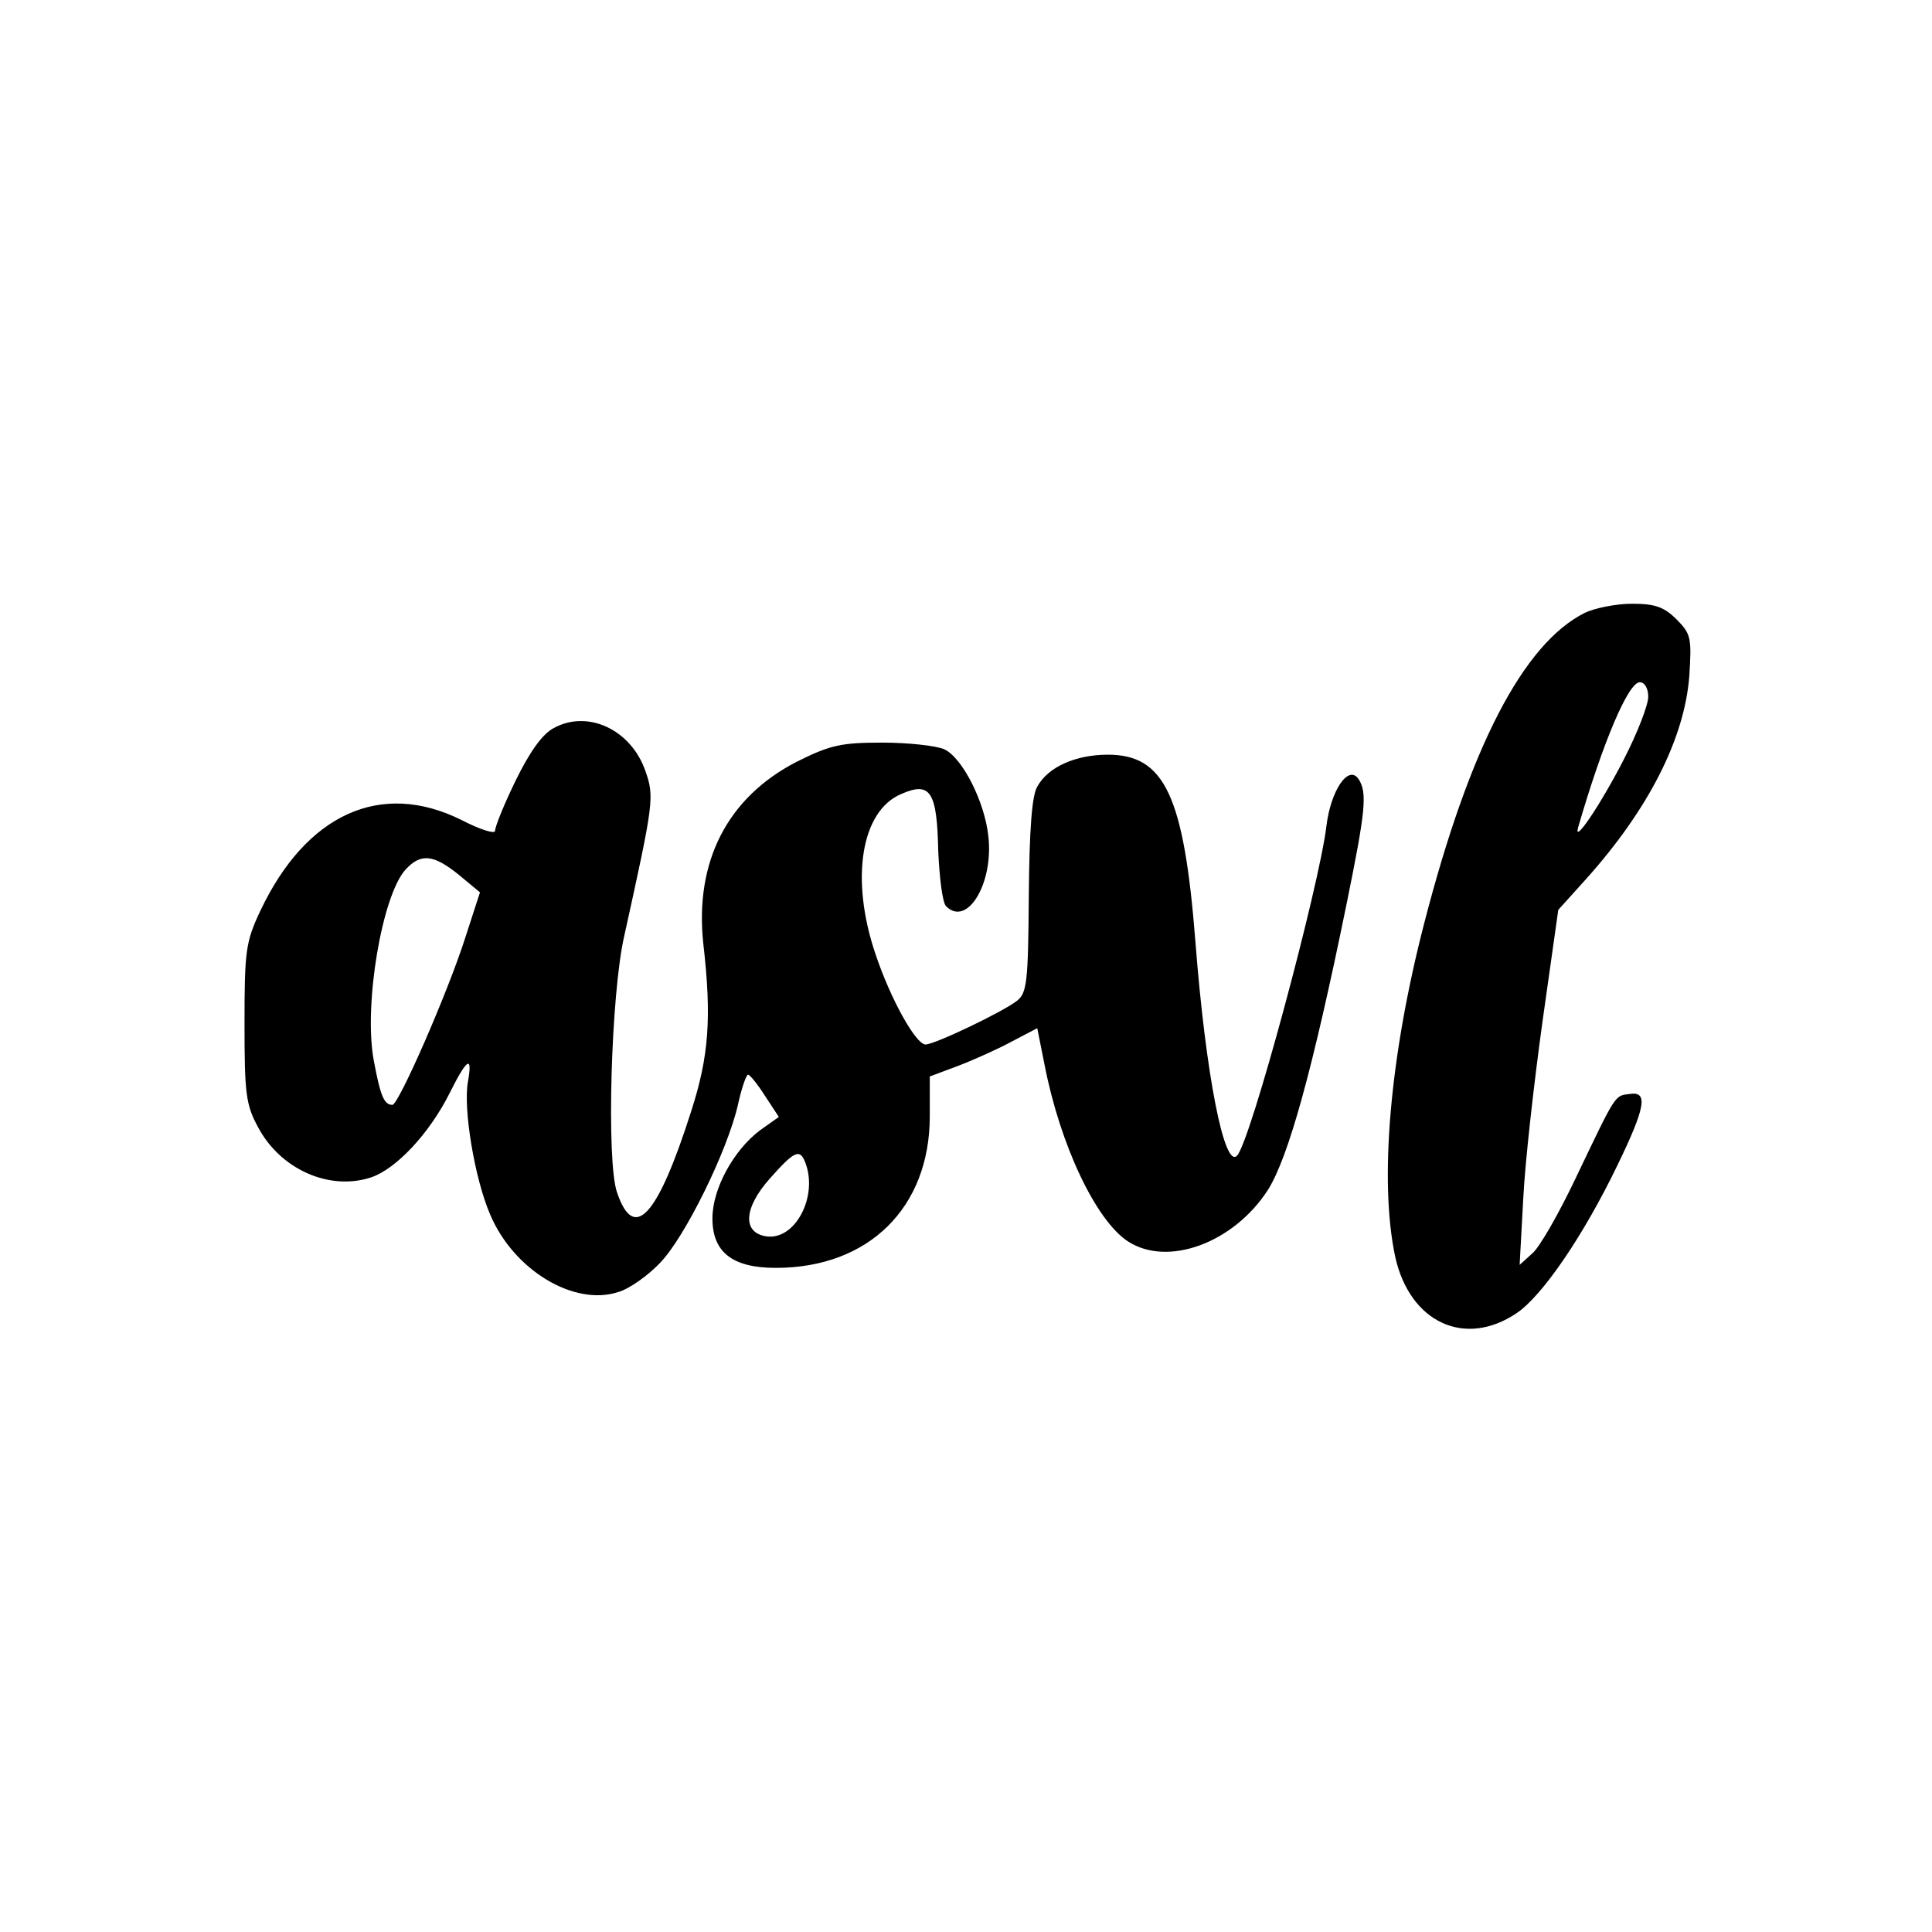
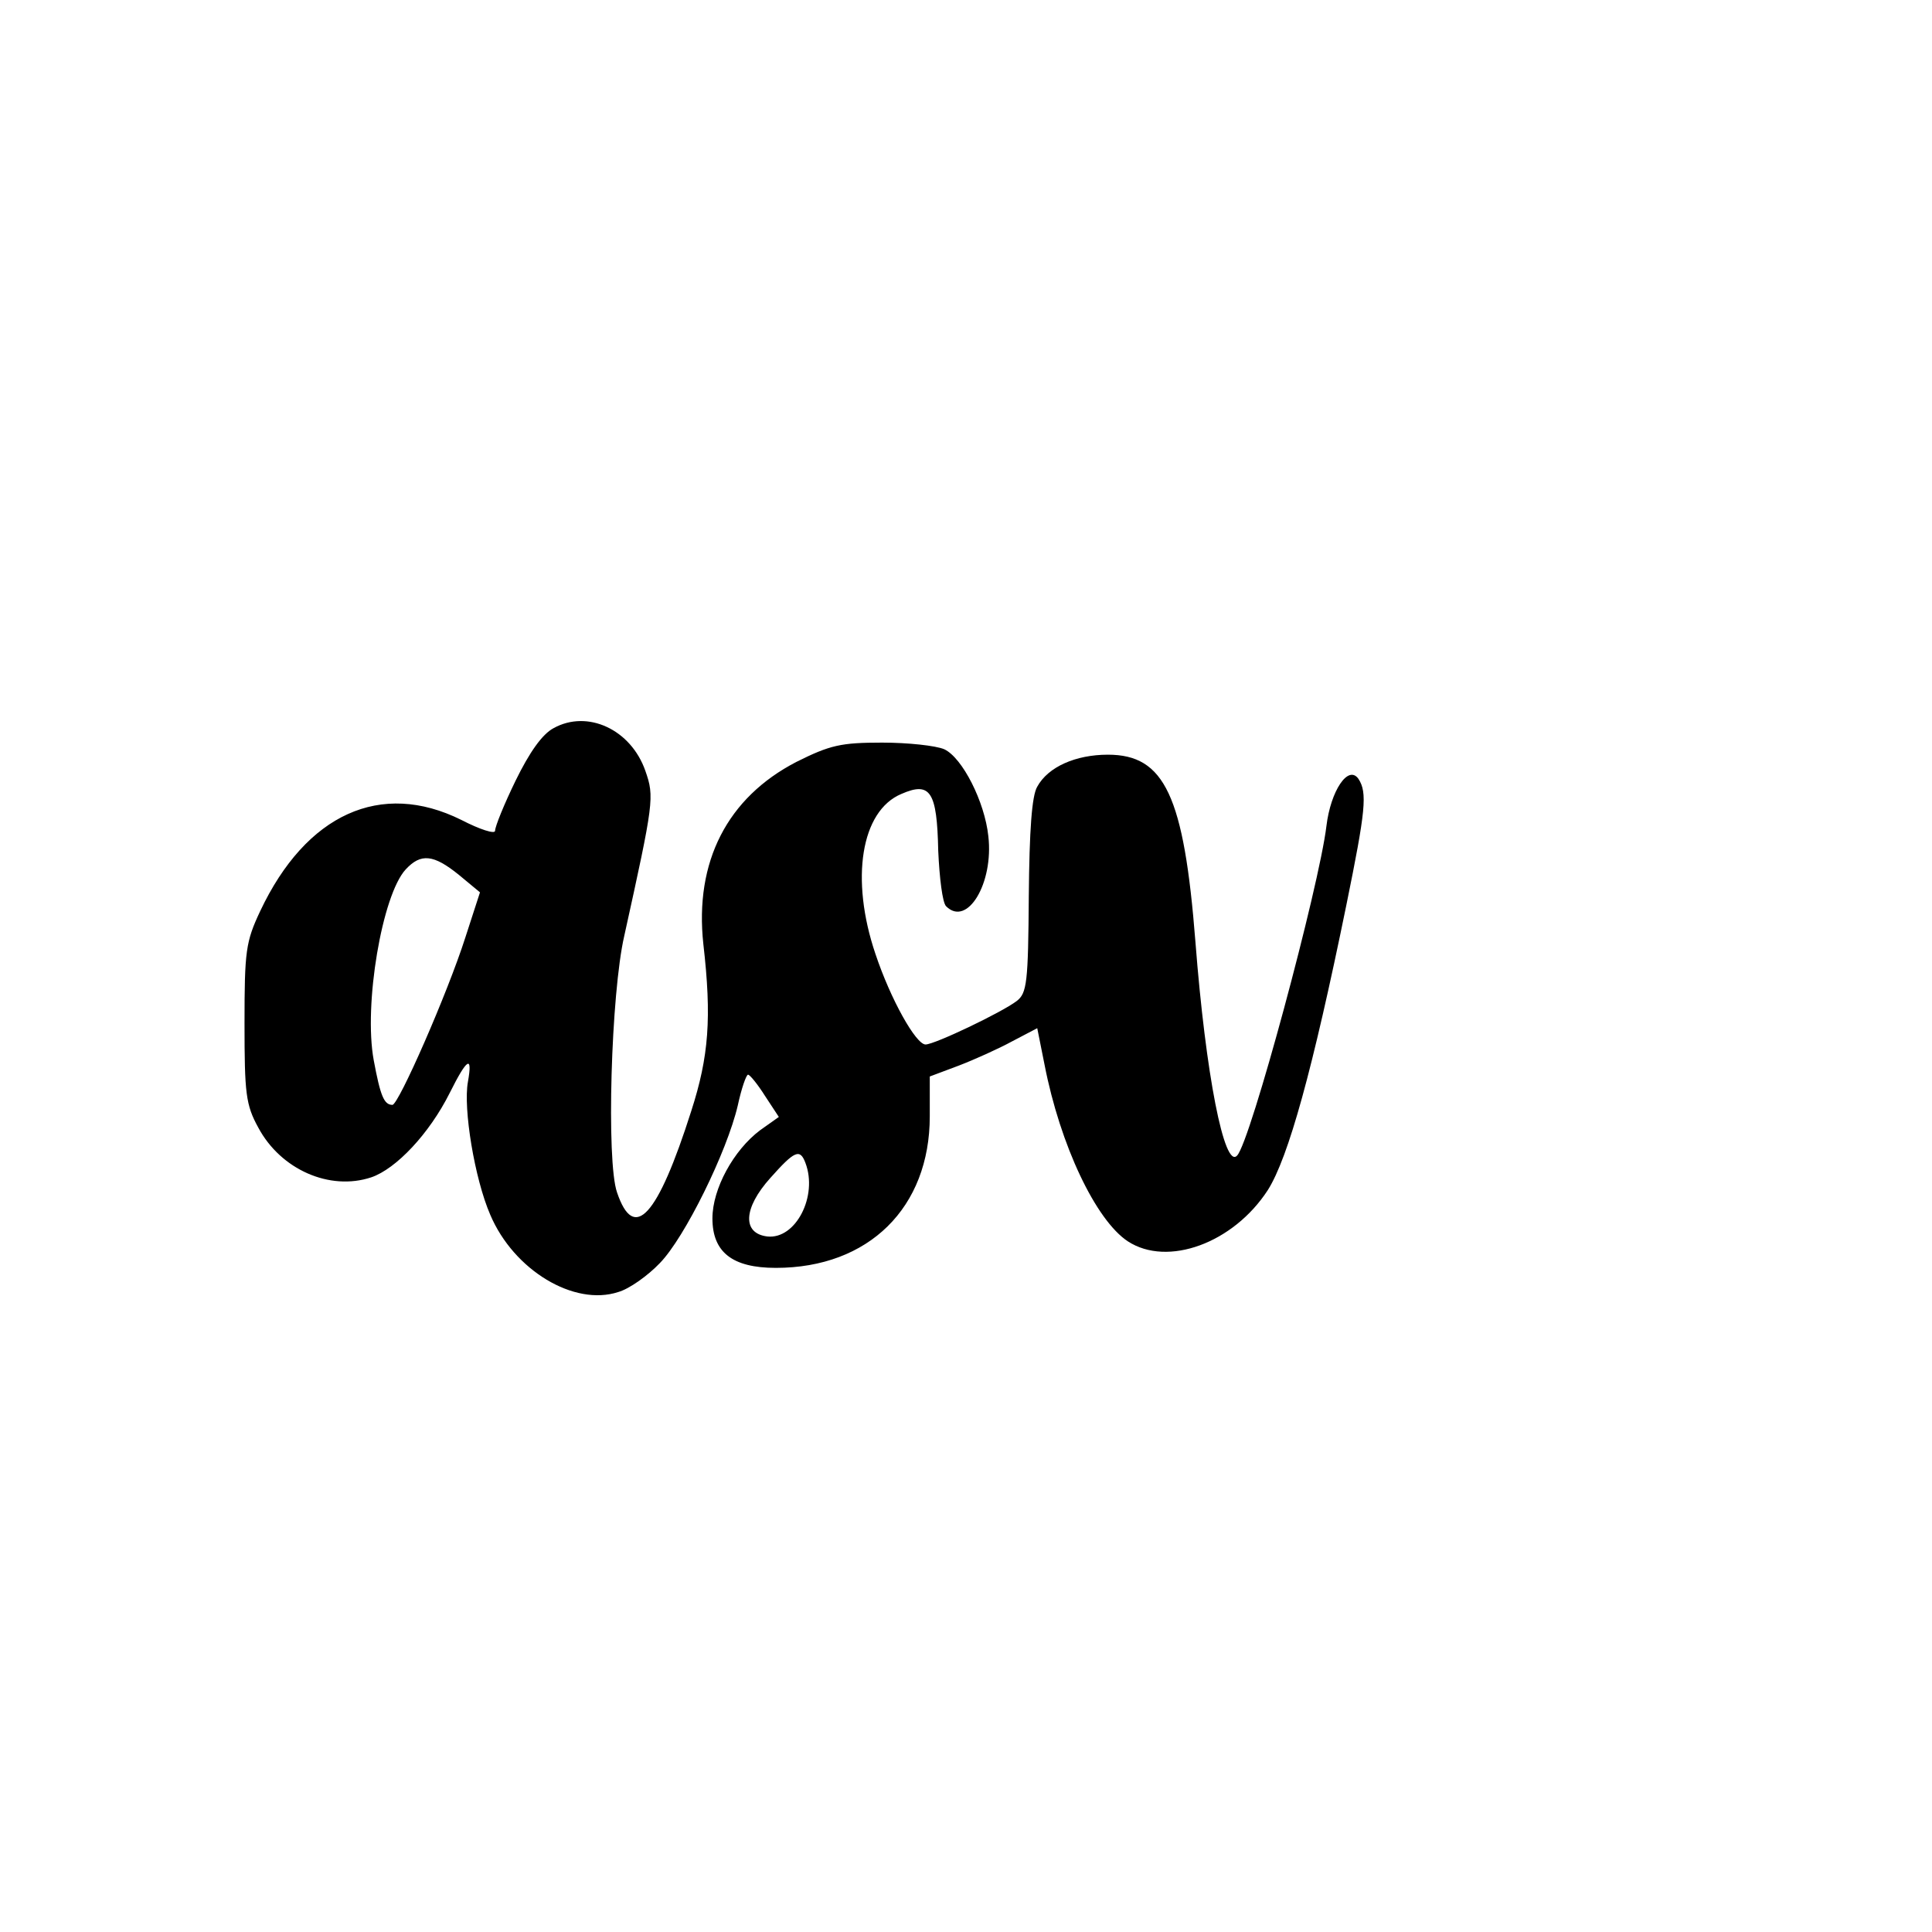
<svg xmlns="http://www.w3.org/2000/svg" version="1.0" width="320pt" height="320pt" viewBox="0 0 320 320" preserveAspectRatio="xMidYMid meet">
  <g transform="translate(0,320) scale(0.1,-0.1)" fill="#000000" stroke="none">
-     <path d="M2625 2185 c-102 -51 -191 -223 -266 -514 -57 -220 -75 -427 -48 -553 24 -108 115 -151 201 -93 43 29 111 129 167 245 47 97 51 123 20 118 -25 -3 -22 1 -89 -139 -28 -59 -60 -115 -72 -125 l-21 -19 6 110 c3 61 18 193 32 294 l26 184 46 51 c104 116 163 233 171 336 4 63 3 70 -21 94 -21 21 -36 26 -74 26 -26 0 -61 -7 -78 -15z m105 -139 c0 -14 -18 -60 -40 -103 -39 -76 -85 -144 -76 -113 41 141 83 240 102 240 8 0 14 -10 14 -24z" />
    <path d="M917 1994 c-19 -10 -40 -40 -63 -87 -19 -39 -34 -76 -34 -83 0 -6 -25 2 -56 18 -133 66 -257 10 -333 -151 -24 -51 -26 -66 -26 -186 0 -116 2 -135 23 -173 37 -69 118 -105 187 -82 41 14 96 72 130 140 29 58 38 63 30 18 -8 -44 11 -160 37 -220 39 -92 139 -152 212 -128 18 5 49 27 69 48 41 42 111 184 129 261 6 28 14 51 17 51 3 0 16 -16 28 -35 l23 -35 -31 -22 c-44 -33 -79 -97 -79 -146 0 -56 33 -82 105 -82 154 0 255 100 255 251 l0 66 48 18 c26 10 66 28 88 40 l42 22 12 -60 c26 -134 85 -258 138 -293 66 -43 175 -3 232 85 34 54 74 198 130 472 32 157 35 186 20 209 -17 24 -46 -20 -53 -78 -12 -100 -126 -524 -148 -546 -21 -23 -52 134 -69 354 -19 242 -51 310 -145 310 -53 0 -99 -20 -117 -53 -9 -15 -13 -72 -14 -181 -1 -143 -3 -161 -20 -174 -25 -19 -136 -72 -151 -72 -16 0 -58 75 -83 150 -42 124 -24 237 43 265 48 21 59 4 61 -94 2 -45 7 -86 13 -92 35 -35 79 38 70 116 -6 57 -43 130 -73 144 -14 6 -60 11 -103 11 -68 0 -86 -4 -142 -32 -114 -59 -169 -165 -154 -302 14 -122 9 -186 -20 -276 -56 -176 -95 -218 -123 -135 -18 51 -10 330 12 425 49 222 50 230 35 273 -24 69 -96 102 -152 71z m-157 -243 l35 -29 -24 -74 c-30 -94 -111 -278 -121 -278 -14 0 -20 15 -31 74 -17 92 14 274 53 316 25 27 46 25 88 -9z m574 -477 c21 -55 -16 -127 -63 -122 -42 5 -40 47 5 97 40 45 49 49 58 25z" />
  </g>
</svg>